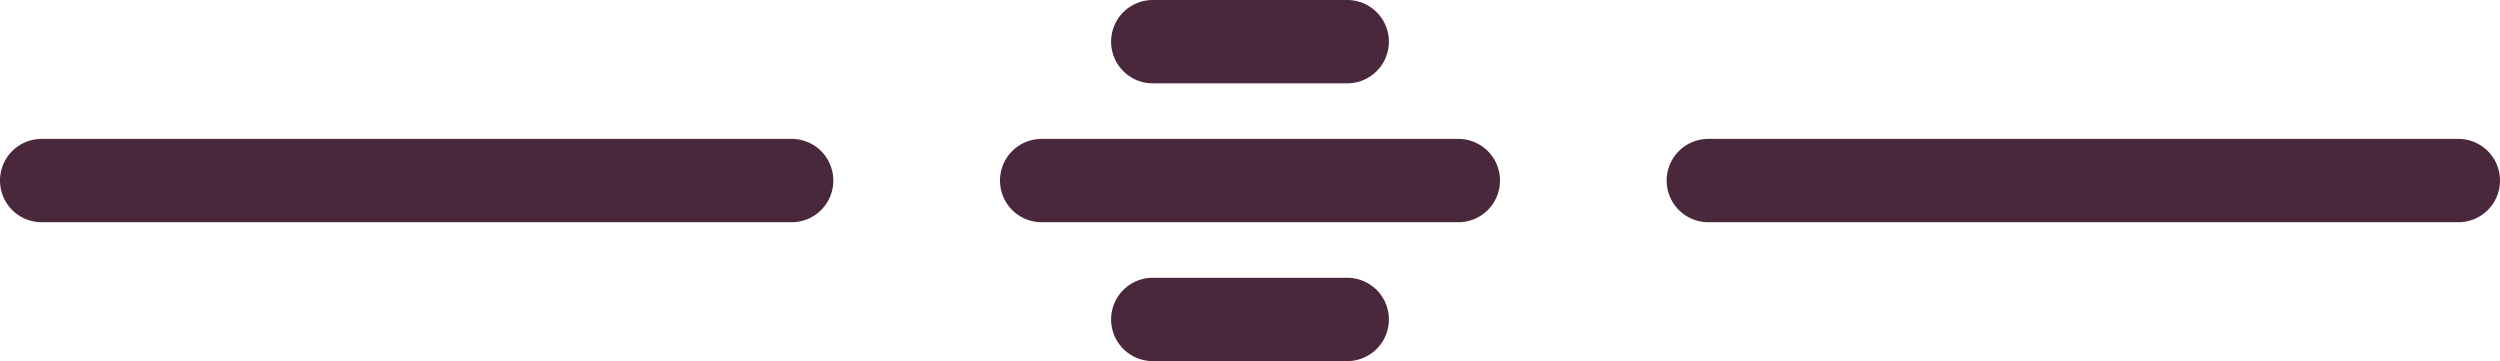
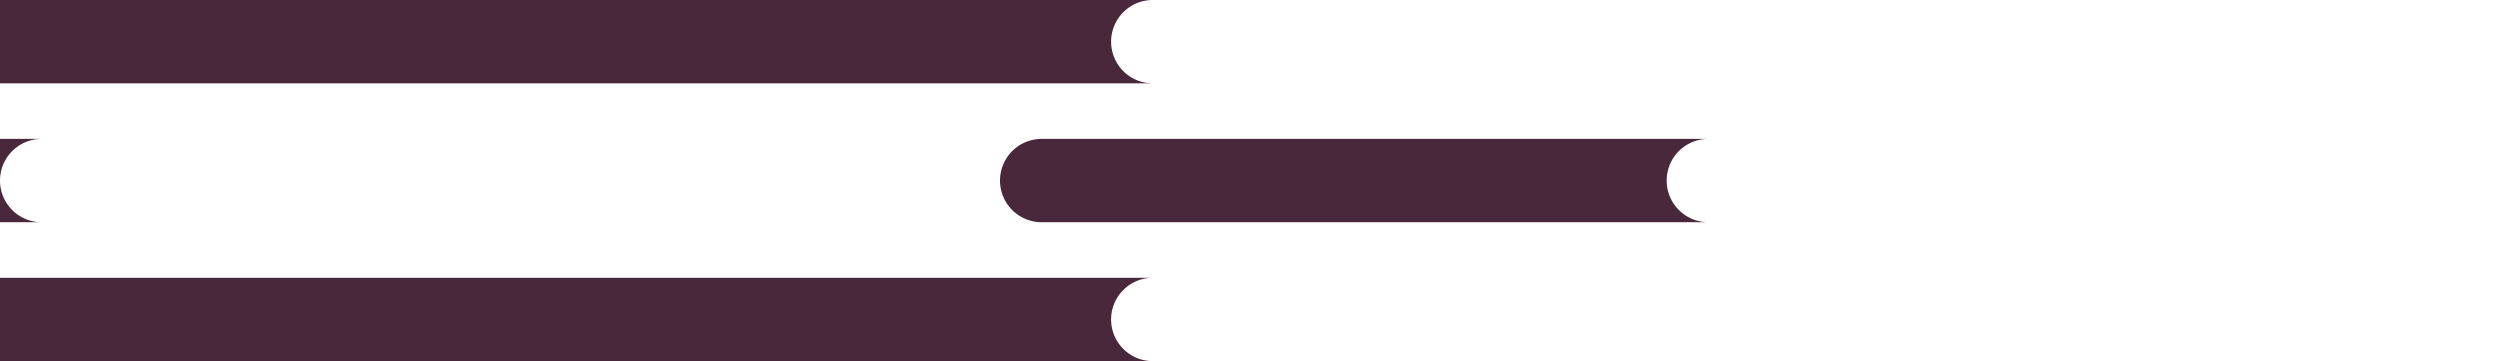
<svg xmlns="http://www.w3.org/2000/svg" width="180" height="26" viewBox="0 0 180 26">
  <defs>
    <style>
      .cls-1 {
        fill: #49283c;
        fill-rule: evenodd;
      }
    </style>
  </defs>
-   <path class="cls-1" d="M873,468h54a3,3,0,0,1,3,3h0a3,3,0,0,1-3,3H873a3,3,0,0,1-3-3h0A3,3,0,0,1,873,468Zm120,0h54a3,3,0,0,1,3,3h0a3,3,0,0,1-3,3H993a3,3,0,0,1-3-3h0A3,3,0,0,1,993,468Zm-48,0h30a3,3,0,0,1,3,3h0a3,3,0,0,1-3,3H945a3,3,0,0,1-3-3h0A3,3,0,0,1,945,468Zm8-10h14a3,3,0,0,1,3,3h0a3,3,0,0,1-3,3H953a3,3,0,0,1-3-3h0A3,3,0,0,1,953,458Zm0,20h14a3,3,0,0,1,3,3h0a3,3,0,0,1-3,3H953a3,3,0,0,1-3-3h0A3,3,0,0,1,953,478Z" transform="translate(-870 -458)" />
+   <path class="cls-1" d="M873,468h54a3,3,0,0,1,3,3h0a3,3,0,0,1-3,3H873a3,3,0,0,1-3-3h0A3,3,0,0,1,873,468Zh54a3,3,0,0,1,3,3h0a3,3,0,0,1-3,3H993a3,3,0,0,1-3-3h0A3,3,0,0,1,993,468Zm-48,0h30a3,3,0,0,1,3,3h0a3,3,0,0,1-3,3H945a3,3,0,0,1-3-3h0A3,3,0,0,1,945,468Zm8-10h14a3,3,0,0,1,3,3h0a3,3,0,0,1-3,3H953a3,3,0,0,1-3-3h0A3,3,0,0,1,953,458Zm0,20h14a3,3,0,0,1,3,3h0a3,3,0,0,1-3,3H953a3,3,0,0,1-3-3h0A3,3,0,0,1,953,478Z" transform="translate(-870 -458)" />
</svg>